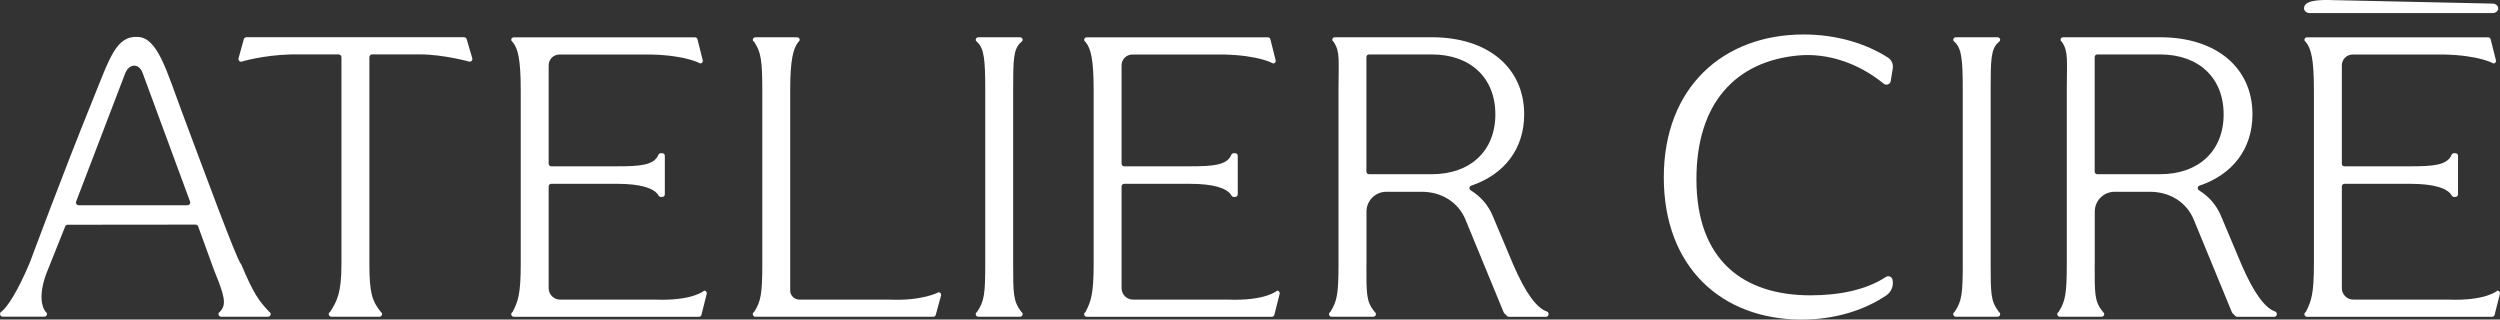
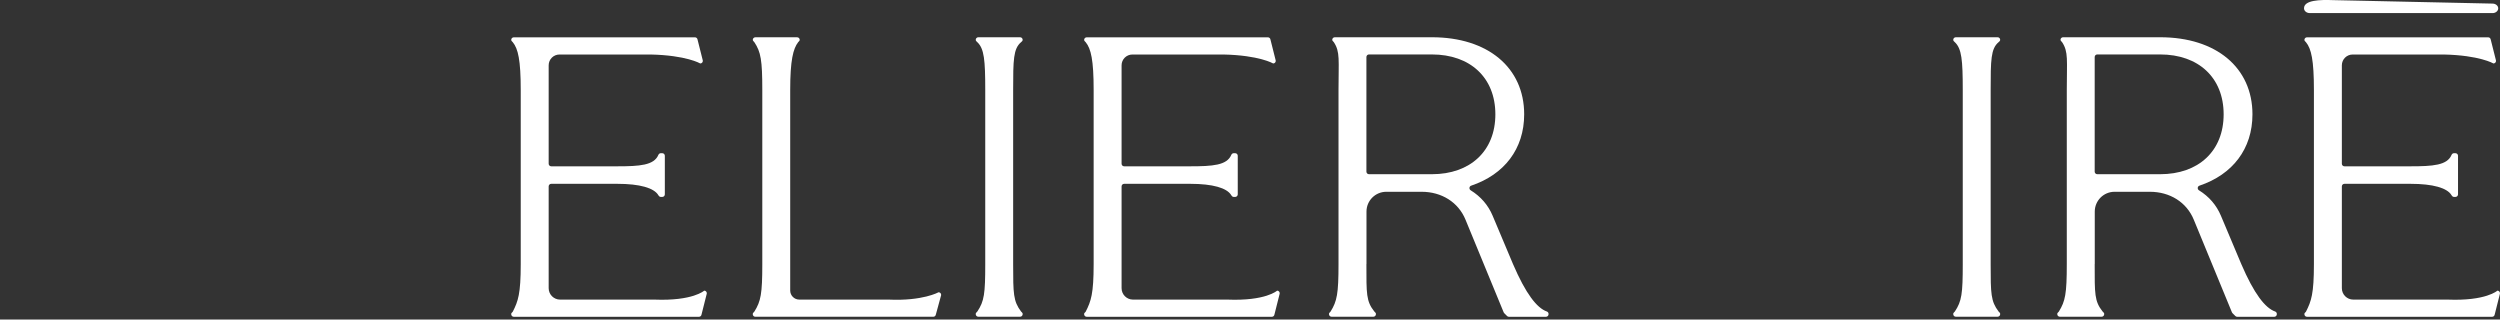
<svg xmlns="http://www.w3.org/2000/svg" id="Layer_1" viewBox="0 0 772.37 98.73">
  <rect x="0" y="0" width="772.37" height="98.73" fill="#333333" stroke="none" />
  <defs>
    <style>.cls-1{fill:#fff;}</style>
  </defs>
  <g id="Layer_1-2">
-     <path class="cls-1" d="M0,97.02v-.04c0-.35.26-.57.54-.78,1.52-1.16,4.73-5.68,8.69-15.12,0,0,10.31-27.8,19.37-50.09,5.33-13.11,7.23-19.93,13.95-19.59.83.04,0,0,0,0,6.16.21,8.89,10.45,13.66,23.19,7.27,19.41,16.91,45.57,18.2,46.92.06.07.12.14.15.23,3.83,9.11,5.5,11.29,8.52,14.48.23.24.53.39.56.72h0c.04.49-.34.91-.83.91h-14.48c-.46,0-.84-.37-.84-.84v-.02c0-.35.32-.53.56-.79,2.02-2.18,1.31-4.89-1.94-12.79l-4.89-13.47c-.12-.33-.44-.55-.79-.55l-39.51.04c-.34,0-.65.21-.78.53l-5.23,13.08c-3.38,7.94-1.84,11.98-.92,13.15.21.27.54.43.54.78v.03c0,.46-.37.84-.84.84H.85c-.46,0-.84-.37-.84-.84v.02ZM24.31,63.41h33.63c.58,0,.99-.58.78-1.13l-14.63-39.67c-1.07-3.13-4.22-3.13-5.46.18l-15.11,39.48c-.21.55.2,1.14.78,1.14h.01Z" />
-     <path class="cls-1" d="M73.67,18.1l1.62-5.86c.06-.42.42-.74.85-.74h67.23c.43,0,.79.31.85.73l1.72,5.86c.08.52-.33.98-.85.98,0,0-8.07-2.27-15.42-2.27h-14.69c-.47,0-.86.38-.86.86v63.91c0,9.15.94,11.46,3.39,14.63.22.28.55.44.55.8h0c0,.47-.38.86-.86.86h-14.79c-.47,0-.86-.38-.86-.86h0c0-.35.36-.5.55-.8,1.96-3.17,3.39-5.48,3.39-14.63V17.67c0-.47-.38-.86-.86-.86h-14.69c-8.88.23-15.43,2.27-15.43,2.27-.52,0-.92-.46-.85-.97h0Z" />
    <path class="cls-1" d="M202.2,92.56c11.86.48,15.37-2.77,15.37-2.77.48,0,.85.43.79.91l-1.63,6.49c-.06.39-.39.68-.79.68h-57.21c-.44,0-.79-.36-.79-.79v-.1c0-.33.36-.45.51-.74,1.61-3.18,2.43-5.45,2.43-14.64V27.81c0-9.22-.81-12.75-2.45-14.76-.2-.25-.49-.41-.49-.73h0c0-.44.36-.79.79-.79h55.98c.4,0,.73.29.79.68l1.63,6.49c.07.48-.3.91-.79.91,0,0-4.28-2.54-15.37-2.77h-28.12c-1.84,0-3.34,1.49-3.34,3.34v30.41c0,.44.36.79.79.79h20.42c6.93,0,11.33-.31,12.68-3.52.13-.31.41-.53.75-.53h.46c.44,0,.79.36.79.79v11.93c0,.44-.36.79-.79.79h-.46c-.34,0-.58-.24-.75-.53-1.35-2.26-5.75-3.52-12.68-3.52h-20.42c-.44,0-.79.36-.79.79v31.45c0,1.95,1.58,3.53,3.53,3.53h29.16Z" />
    <path class="cls-1" d="M379.2,92.56c11.86.48,15.37-2.77,15.37-2.77.48,0,.85.43.79.91l-1.63,6.49c-.06.39-.39.68-.79.68h-57.21c-.44,0-.79-.36-.79-.79v-.1c0-.33.36-.45.51-.74,1.61-3.18,2.43-5.45,2.43-14.64V27.81c0-9.22-.81-12.75-2.45-14.76-.2-.25-.49-.41-.49-.73h0c0-.44.36-.79.79-.79h55.98c.4,0,.73.29.79.68l1.63,6.49c.07.48-.3.91-.79.91,0,0-4.28-2.54-15.37-2.77h-28.12c-1.84,0-3.34,1.49-3.34,3.34v30.41c0,.44.36.79.79.79h20.42c6.93,0,11.33-.31,12.68-3.52.13-.31.41-.53.75-.53h.46c.44,0,.79.36.79.79v11.93c0,.44-.36.79-.79.79h-.46c-.34,0-.58-.24-.75-.53-1.35-2.26-5.75-3.52-12.68-3.52h-20.42c-.44,0-.79.36-.79.79v31.45c0,1.95,1.58,3.53,3.53,3.53h29.16,0Z" />
    <path class="cls-1" d="M756.2,92.56c11.86.48,15.37-2.77,15.37-2.77.48,0,.85.43.79.91l-1.63,6.49c-.06.39-.39.68-.79.68h-57.21c-.44,0-.79-.36-.79-.79v-.1c0-.33.36-.45.51-.74,1.61-3.18,2.43-5.45,2.43-14.64V27.81c0-9.22-.81-12.75-2.45-14.76-.2-.25-.49-.41-.49-.73h0c0-.44.36-.79.79-.79h55.98c.4,0,.73.29.79.68l1.63,6.49c.07.48-.3.91-.79.91,0,0-4.28-2.54-15.37-2.77h-28.12c-1.84,0-3.34,1.49-3.34,3.34v30.41c0,.44.36.79.79.79h20.42c6.93,0,11.33-.31,12.68-3.52.13-.31.41-.53.75-.53h.46c.44,0,.79.36.79.79v11.93c0,.44-.36.79-.79.79h-.46c-.34,0-.58-.24-.75-.53-1.35-2.26-5.75-3.52-12.68-3.52h-20.42c-.44,0-.79.36-.79.79v31.45c0,1.95,1.58,3.53,3.53,3.53h29.16Z" />
    <path class="cls-1" d="M232.57,97.07v-.1c0-.33.34-.46.51-.74,1.98-3.18,2.43-5.45,2.43-14.64V27.8c0-9.22-.45-11.75-2.45-14.76-.18-.27-.49-.41-.49-.73h0c0-.44.36-.79.79-.79h12.92c.44,0,.79.36.79.79h0c0,.32-.29.48-.49.73-1.53,2.01-2.45,5.53-2.45,14.76v61.95c0,1.55,1.26,2.81,2.81,2.81h27.66c10.45.48,15.37-2.27,15.37-2.27.48,0,.85.42.79.9l-1.63,5.98c-.05.39-.39.69-.79.69h-54.99c-.44,0-.79-.36-.79-.79h.01Z" />
    <path class="cls-1" d="M313.01,81.58c0,9.2.05,11.46,2.43,14.64.2.26.51.41.51.74v.1c0,.44-.36.79-.79.79h-12.92c-.44,0-.79-.36-.79-.79v-.1c0-.33.33-.47.51-.74,2.11-3.18,2.43-5.45,2.43-14.64V27.79c0-9.22-.32-12.75-2.45-14.76-.23-.22-.49-.41-.49-.73h0c0-.44.36-.79.79-.79h12.92c.44,0,.79.36.79.79h0c0,.32-.24.53-.49.73-2.4,2.01-2.45,5.53-2.45,14.76v53.79Z" />
    <path class="cls-1" d="M615.01,81.58c0,9.2.05,11.46,2.43,14.64.2.26.51.41.51.74v.1c0,.44-.36.79-.79.79h-12.92c-.44,0-.79-.36-.79-.79v-.1c0-.33.33-.47.51-.74,2.11-3.18,2.43-5.45,2.43-14.64V27.79c0-9.22-.32-12.75-2.45-14.76-.23-.22-.49-.41-.49-.73h0c0-.44.36-.79.79-.79h12.92c.44,0,.79.36.79.79h0c0,.32-.24.53-.49.73-2.4,2.01-2.45,5.53-2.45,14.76v53.79Z" />
    <path class="cls-1" d="M422.15,81.58c0,9.2-.09,11.46,2.43,14.64.2.26.51.41.51.74v.1c0,.44-.36.79-.79.79h-12.92c-.44,0-.79-.36-.79-.79v-.1c0-.33.34-.46.51-.74,1.97-3.18,2.43-5.45,2.43-14.64V27.79c0-9.22.54-11.75-1.45-14.76-.18-.27-.49-.41-.49-.73h0c0-.44.36-.79.79-.79h30.01c17.27,0,28.5,9.38,28.5,23.81,0,10.74-6.19,18.61-16.37,22.04-.64.21-.73,1.07-.16,1.43,3.12,1.93,5.41,4.58,6.79,7.87l6.29,14.93c3.96,9.21,7.38,13.57,10.45,14.65.32.11.53.41.53.75v.09c0,.44-.36.79-.79.79h-11.46c-.21,0-.41-.08-.56-.23l-.89-.89c-.07-.07-.13-.16-.17-.26l-11.78-28.6c-2.22-5.43-7.4-8.64-13.57-8.64h-10.91c-3.38,0-6.12,2.74-6.12,6.12v16.21h-.02ZM422.15,17.61v35.42c0,.44.36.79.79.79h19.44c11.84,0,19.61-7.16,19.61-18.5s-7.77-18.5-19.61-18.5h-19.44c-.44,0-.79.36-.79.79h0Z" />
    <path class="cls-1" d="M647.15,81.58c0,9.2-.09,11.46,2.43,14.64.2.26.51.41.51.74v.1c0,.44-.36.79-.79.79h-12.92c-.44,0-.79-.36-.79-.79v-.1c0-.33.34-.46.51-.74,1.97-3.18,2.43-5.45,2.43-14.64V27.79c0-9.22.54-11.75-1.45-14.76-.18-.27-.49-.41-.49-.73h0c0-.44.36-.79.79-.79h30.01c17.27,0,28.5,9.38,28.5,23.81,0,10.74-6.19,18.61-16.37,22.04-.64.21-.73,1.07-.16,1.43,3.12,1.93,5.41,4.58,6.79,7.87l6.29,14.93c3.96,9.21,7.38,13.57,10.45,14.65.32.11.53.41.53.75v.09c0,.44-.36.79-.79.79h-11.46c-.21,0-.41-.08-.56-.23l-.89-.89c-.07-.07-.13-.16-.17-.26l-11.78-28.6c-2.22-5.43-7.4-8.64-13.57-8.64h-10.91c-3.38,0-6.12,2.74-6.12,6.12v16.21h-.02ZM647.15,17.61v35.42c0,.44.36.79.79.79h19.44c11.84,0,19.61-7.16,19.61-18.5s-7.77-18.5-19.61-18.5h-19.44c-.44,0-.79.36-.79.79Z" />
-     <path class="cls-1" d="M584.77,21.13l-.63,3.9c-.17,1.03-1.38,1.48-2.19.82-7.53-6.18-17.11-9.61-26.54-8.7-19.14,1.84-31.3,14.65-31.3,38.21,0,25.17,14.61,35.88,35.22,35.88,9.25,0,17.37-1.78,23.31-5.67.79-.52,1.85-.09,2.05.83h0c.42,1.87-.35,3.81-1.94,4.87-6.8,4.58-15.8,7.46-26.14,7.46-24.55,0-42.58-16.04-42.58-43.92s18.4-44.16,43.2-44.16c10.37,0,19.39,2.88,26.05,7.14,1.12.72,1.7,2.04,1.49,3.35h0Z" />
    <path class="cls-1" d="M770.05,4.04h-56.47c-.97,0-1.76-.66-1.76-1.47h0v-.02c0-2.51,4.85-2.67,9-2.51l49.24,1.07c.97,0,1.76.66,1.76,1.47h0c0,.81-.79,1.47-1.76,1.47h0Z" />
  </g>
</svg>